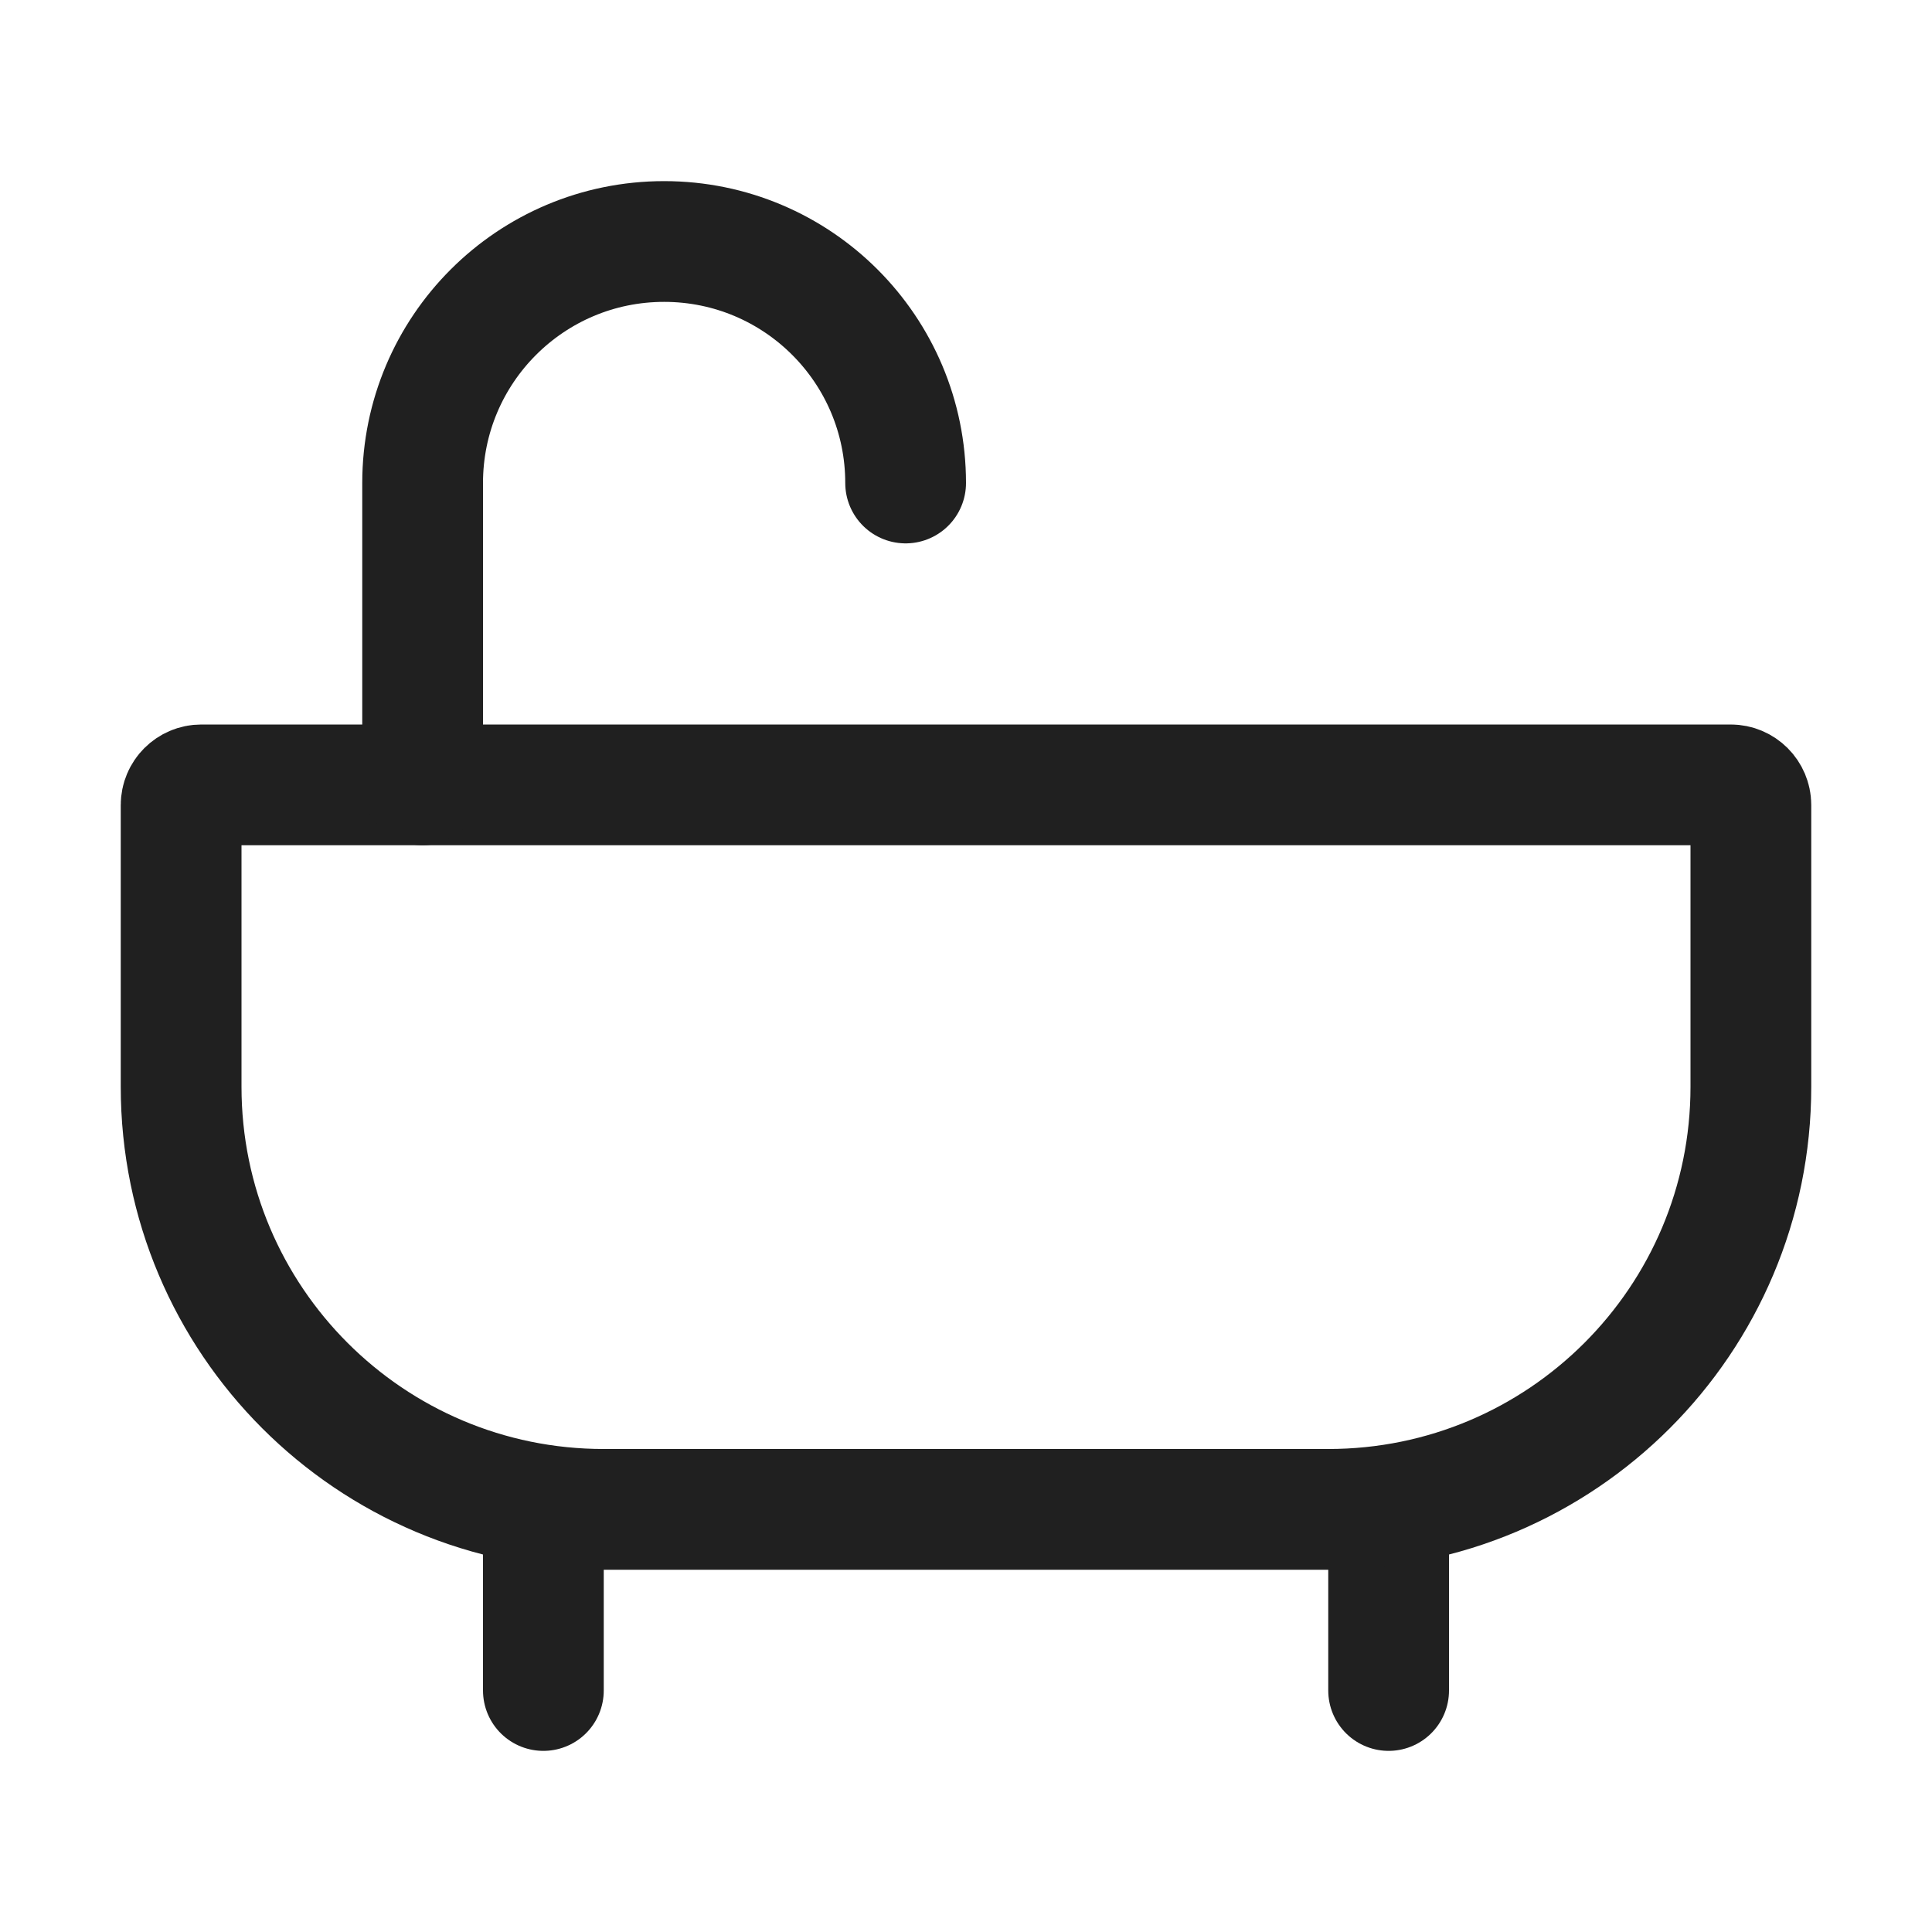
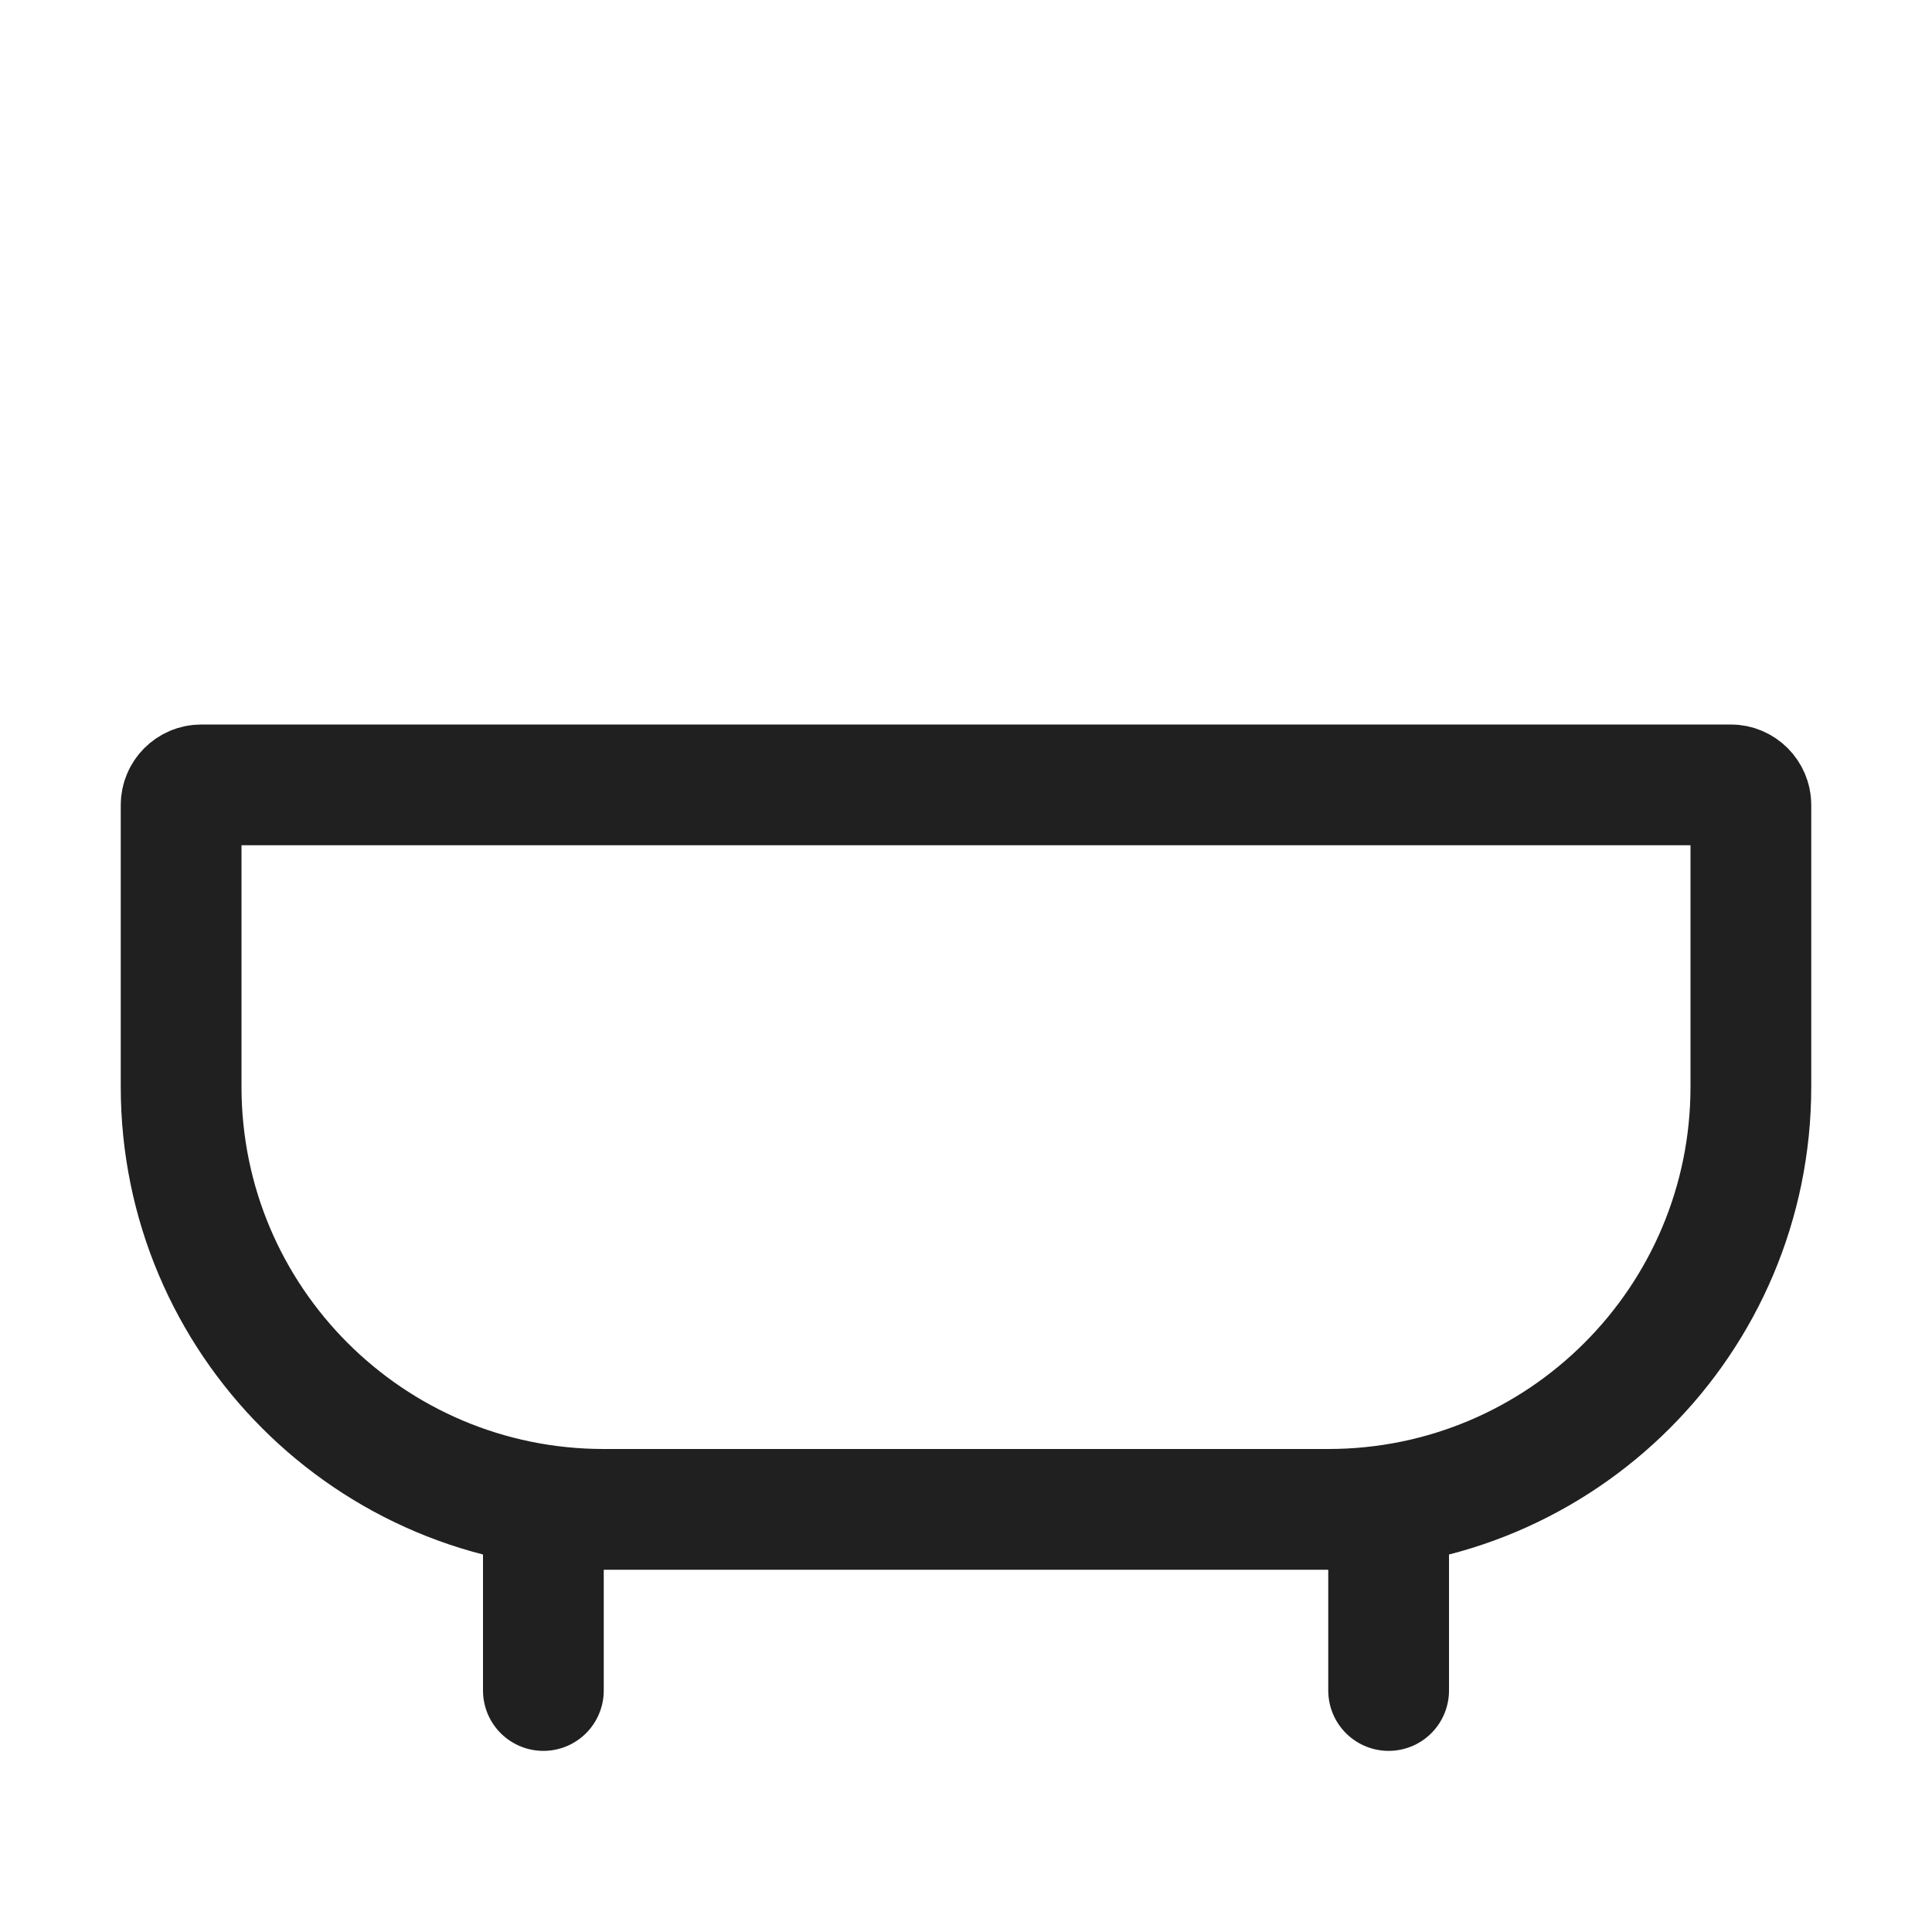
<svg xmlns="http://www.w3.org/2000/svg" width="16" height="16" viewBox="0 0 16 16" fill="none">
  <path d="M4.5 12.5V14" stroke="#202020" stroke-linecap="round" stroke-linejoin="round" />
  <path d="M11.5 12.5V14" stroke="#202020" stroke-linecap="round" stroke-linejoin="round" />
  <path d="M1.5 6.667C1.5 6.575 1.575 6.5 1.667 6.5H14.333C14.425 6.5 14.5 6.575 14.5 6.667V9C14.5 10.933 12.933 12.5 11 12.5H5C3.067 12.5 1.5 10.933 1.5 9V6.667Z" stroke="#202020" stroke-linejoin="round" />
-   <path d="M3.5 6.5V4C3.5 2.895 4.395 2 5.5 2V2C6.605 2 7.5 2.895 7.5 4V4" stroke="#202020" stroke-linecap="round" stroke-linejoin="round" />
</svg>